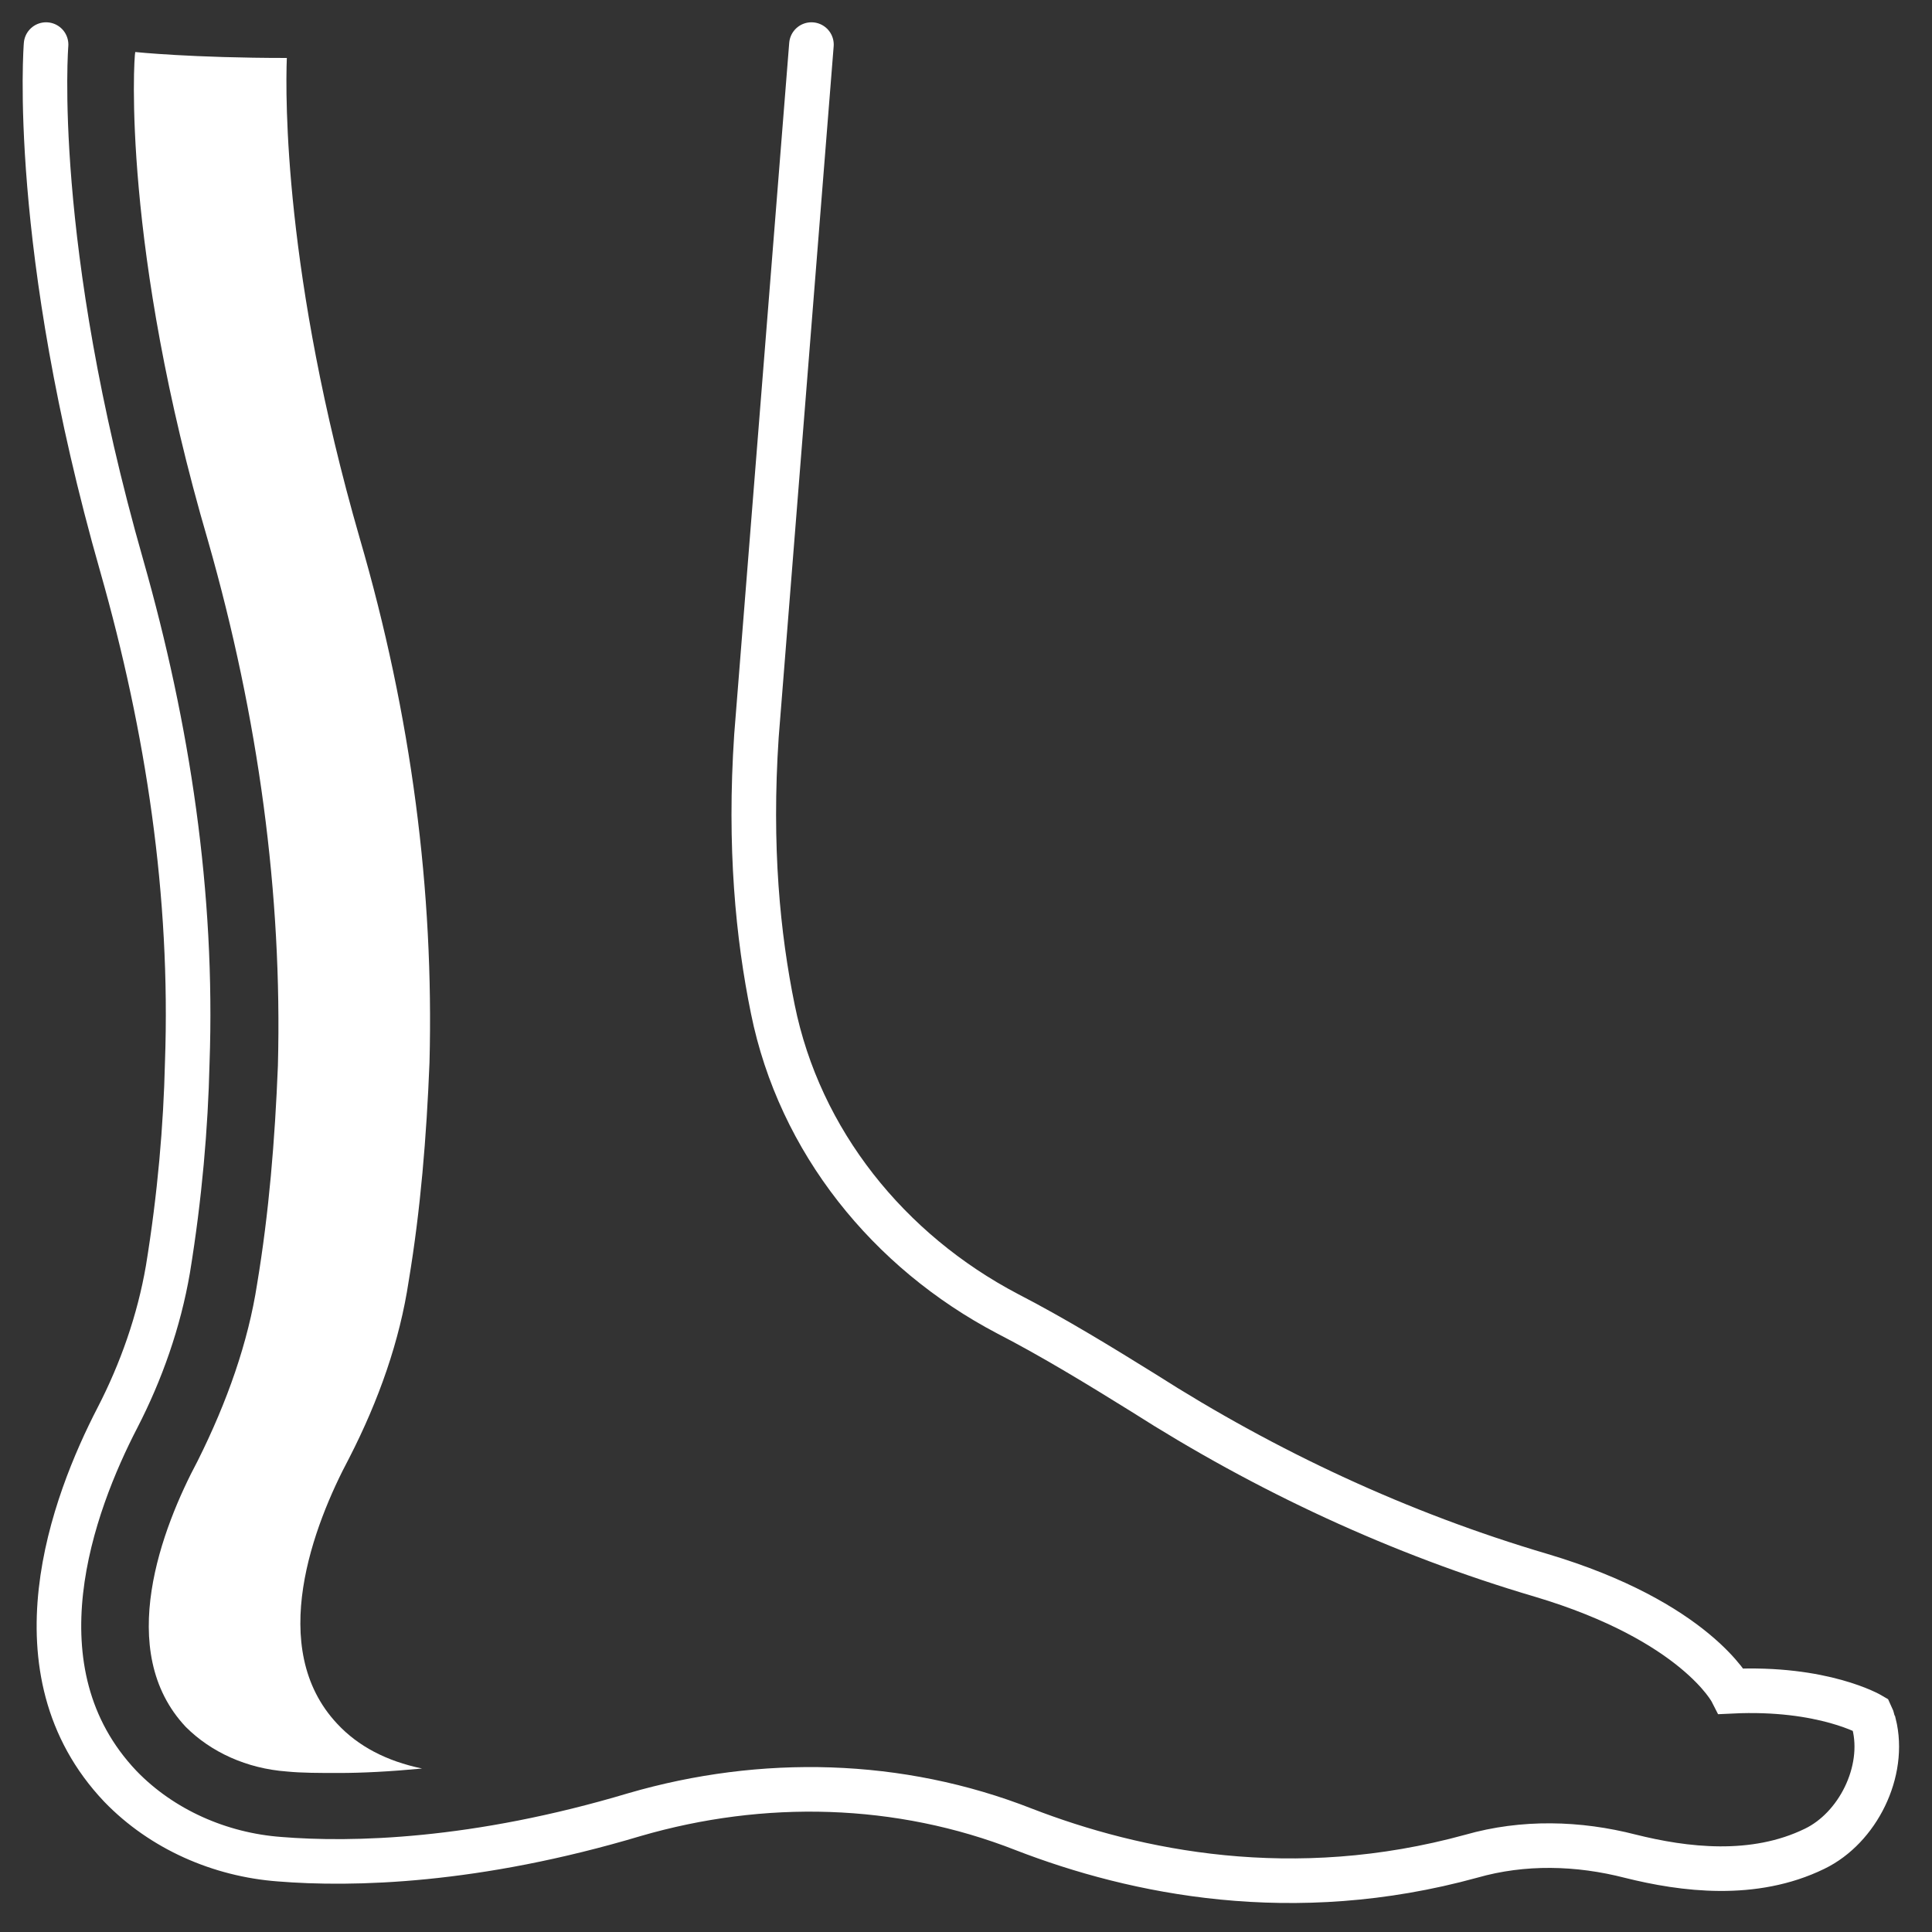
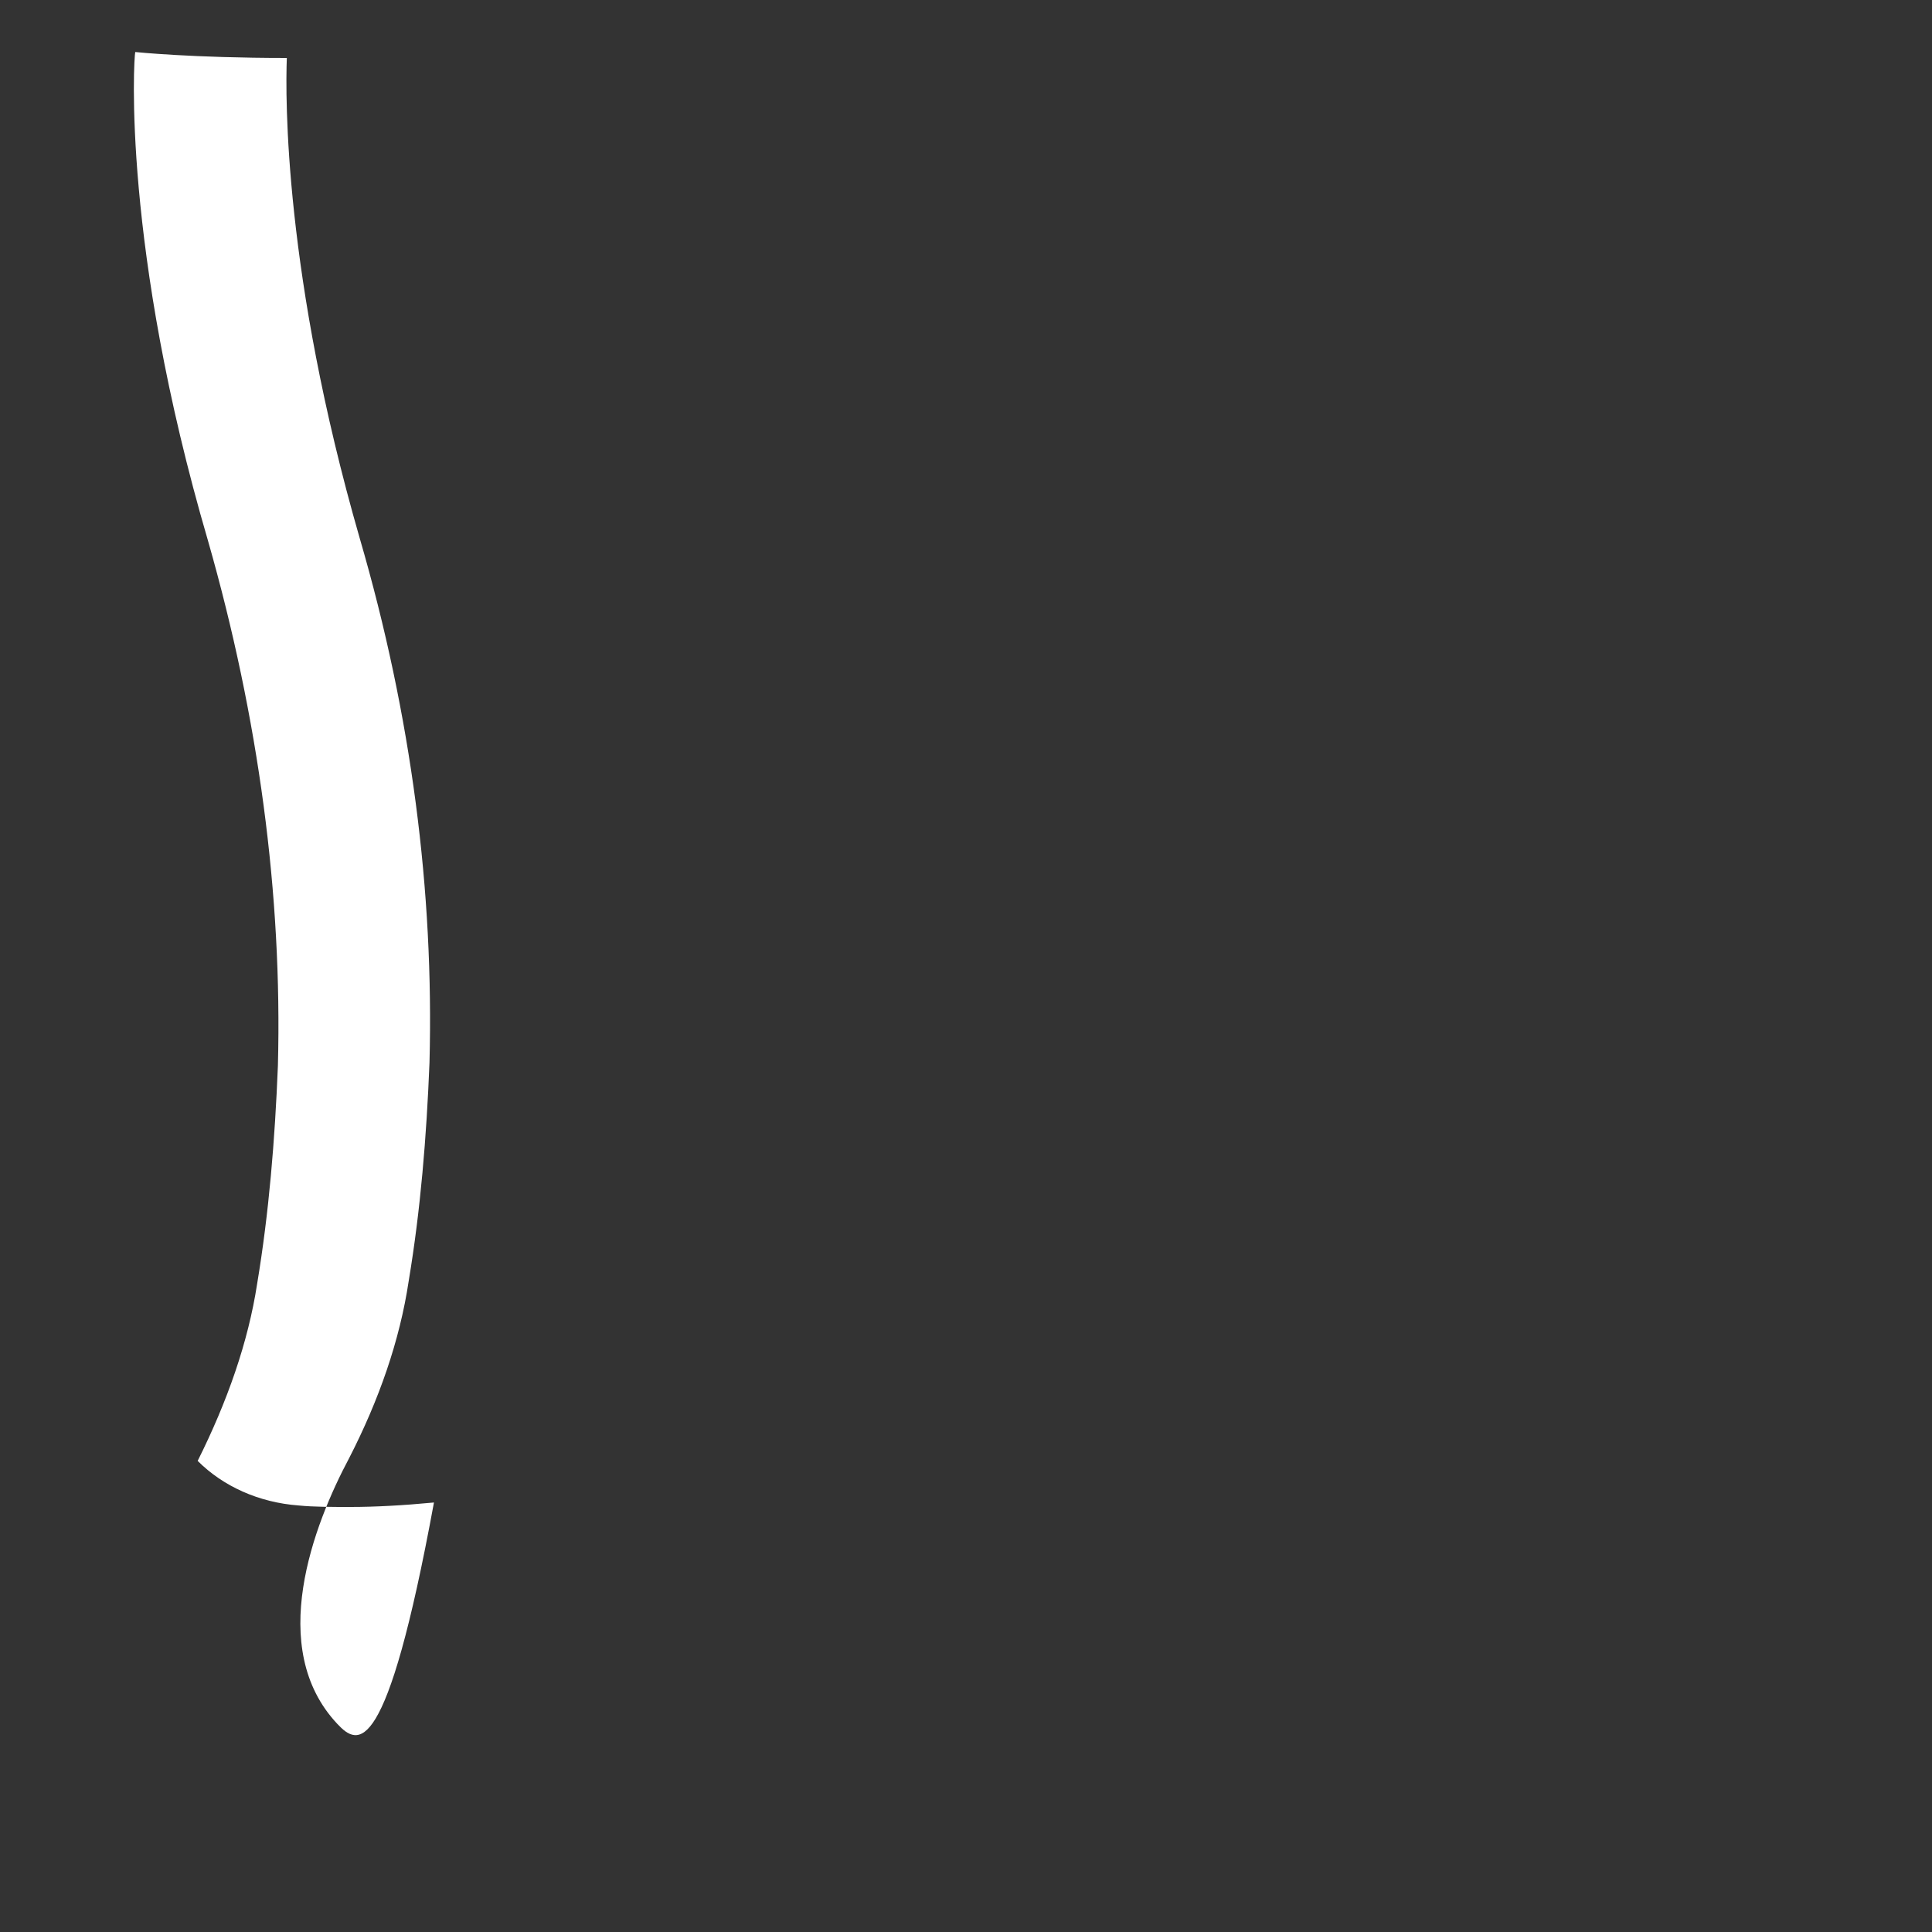
<svg xmlns="http://www.w3.org/2000/svg" version="1.1" id="Icon_Set" x="0px" y="0px" viewBox="0 0 130 130" style="enable-background:new 0 0 130 130;" xml:space="preserve">
  <rect x="0" y="0" width="130" height="130" fill="#333333" stroke="none" />
  <style type="text/css">
	.st0{fill:none;stroke:#FFFFFF;stroke-width:3;stroke-linecap:round;stroke-miterlimit:10;}
	.st1{fill:#FFFFFF;}
</style>
-   <path class="st0" d="M3.1,3c0,0-1.1,13.4,5.1,35.1c3.1,10.9,4.8,22.1,4.4,33.4c-0.1,4.3-0.5,9-1.3,13.9c-0.6,3.5-1.8,6.9-3.4,10  c-3,5.8-7.2,17,0.2,24.8c2.8,2.9,6.7,4.6,10.7,4.9c4.9,0.4,13.2,0.2,23.9-3c8.6-2.5,17.8-2.3,26.2,1c7.5,2.9,18.1,5.1,30.1,1.8  c3.5-1,7.2-0.9,10.7,0c3.6,0.9,8.3,1.5,12.4-0.5c2.9-1.4,4.8-5.2,4-8.4c-0.1-0.2-0.1-0.4-0.2-0.6c0,0-3.2-1.9-9.4-1.6  c0,0-2.4-4.7-12.8-7.8c-9.5-2.8-18.5-7-26.8-12.3c-2.9-1.8-6-3.7-9.1-5.3c-8-4.2-14-11.6-15.8-20.5c-1-4.9-1.6-10.9-1.1-18.4L54.6,3  " />
-   <path class="st1" d="M22.7,116c-4.8-5.1-1.6-13.4,0.8-17.9c2-3.9,3.4-7.9,4-11.9c0.8-4.8,1.2-9.7,1.4-14.7  c0.3-11.5-1.2-23.3-4.7-35.3c-5.1-17.7-5-29.7-4.9-32.3C12.9,3.9,9.1,3.5,9.1,3.5l0,0C9,3.9,8.2,16.6,14,36.4  c3.4,11.9,5,23.8,4.7,35.3c-0.2,5-0.6,9.9-1.4,14.7c-0.6,3.9-2,7.9-4,11.9c-2.4,4.5-5.6,12.8-0.8,17.9c1.7,1.7,4.1,2.8,6.8,3  c1,0.1,2.2,0.1,3.5,0.1c1.6,0,3.5-0.1,5.6-0.3C26,118.5,24.1,117.5,22.7,116z" />
+   <path class="st1" d="M22.7,116c-4.8-5.1-1.6-13.4,0.8-17.9c2-3.9,3.4-7.9,4-11.9c0.8-4.8,1.2-9.7,1.4-14.7  c0.3-11.5-1.2-23.3-4.7-35.3c-5.1-17.7-5-29.7-4.9-32.3C12.9,3.9,9.1,3.5,9.1,3.5l0,0C9,3.9,8.2,16.6,14,36.4  c3.4,11.9,5,23.8,4.7,35.3c-0.2,5-0.6,9.9-1.4,14.7c-0.6,3.9-2,7.9-4,11.9c1.7,1.7,4.1,2.8,6.8,3  c1,0.1,2.2,0.1,3.5,0.1c1.6,0,3.5-0.1,5.6-0.3C26,118.5,24.1,117.5,22.7,116z" />
</svg>